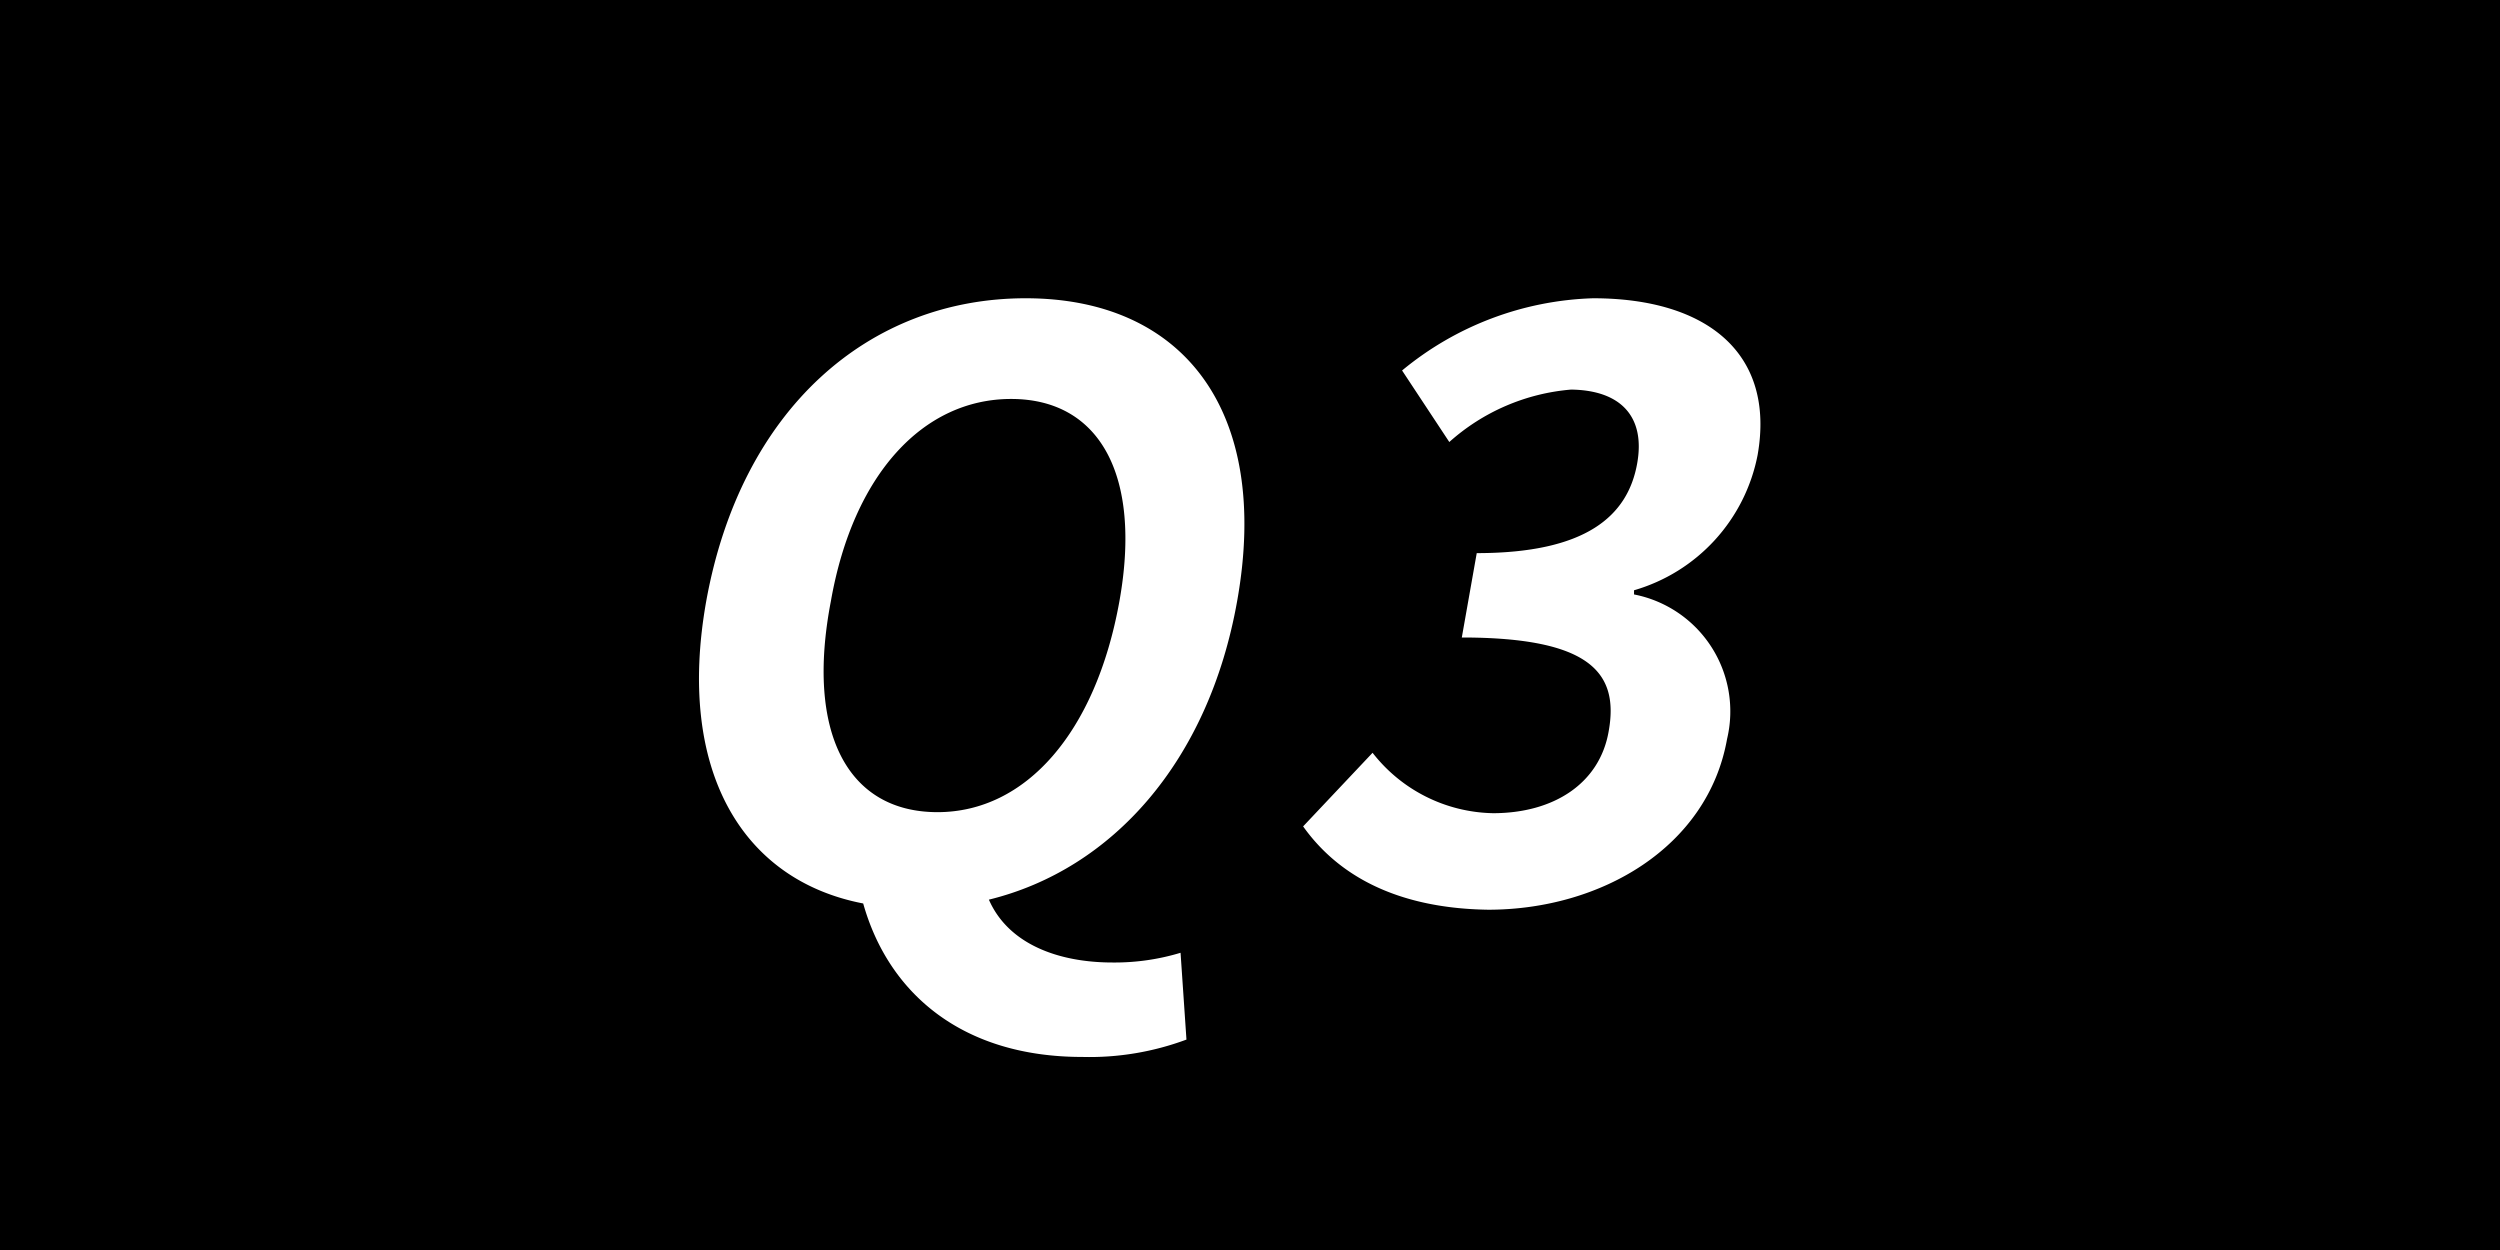
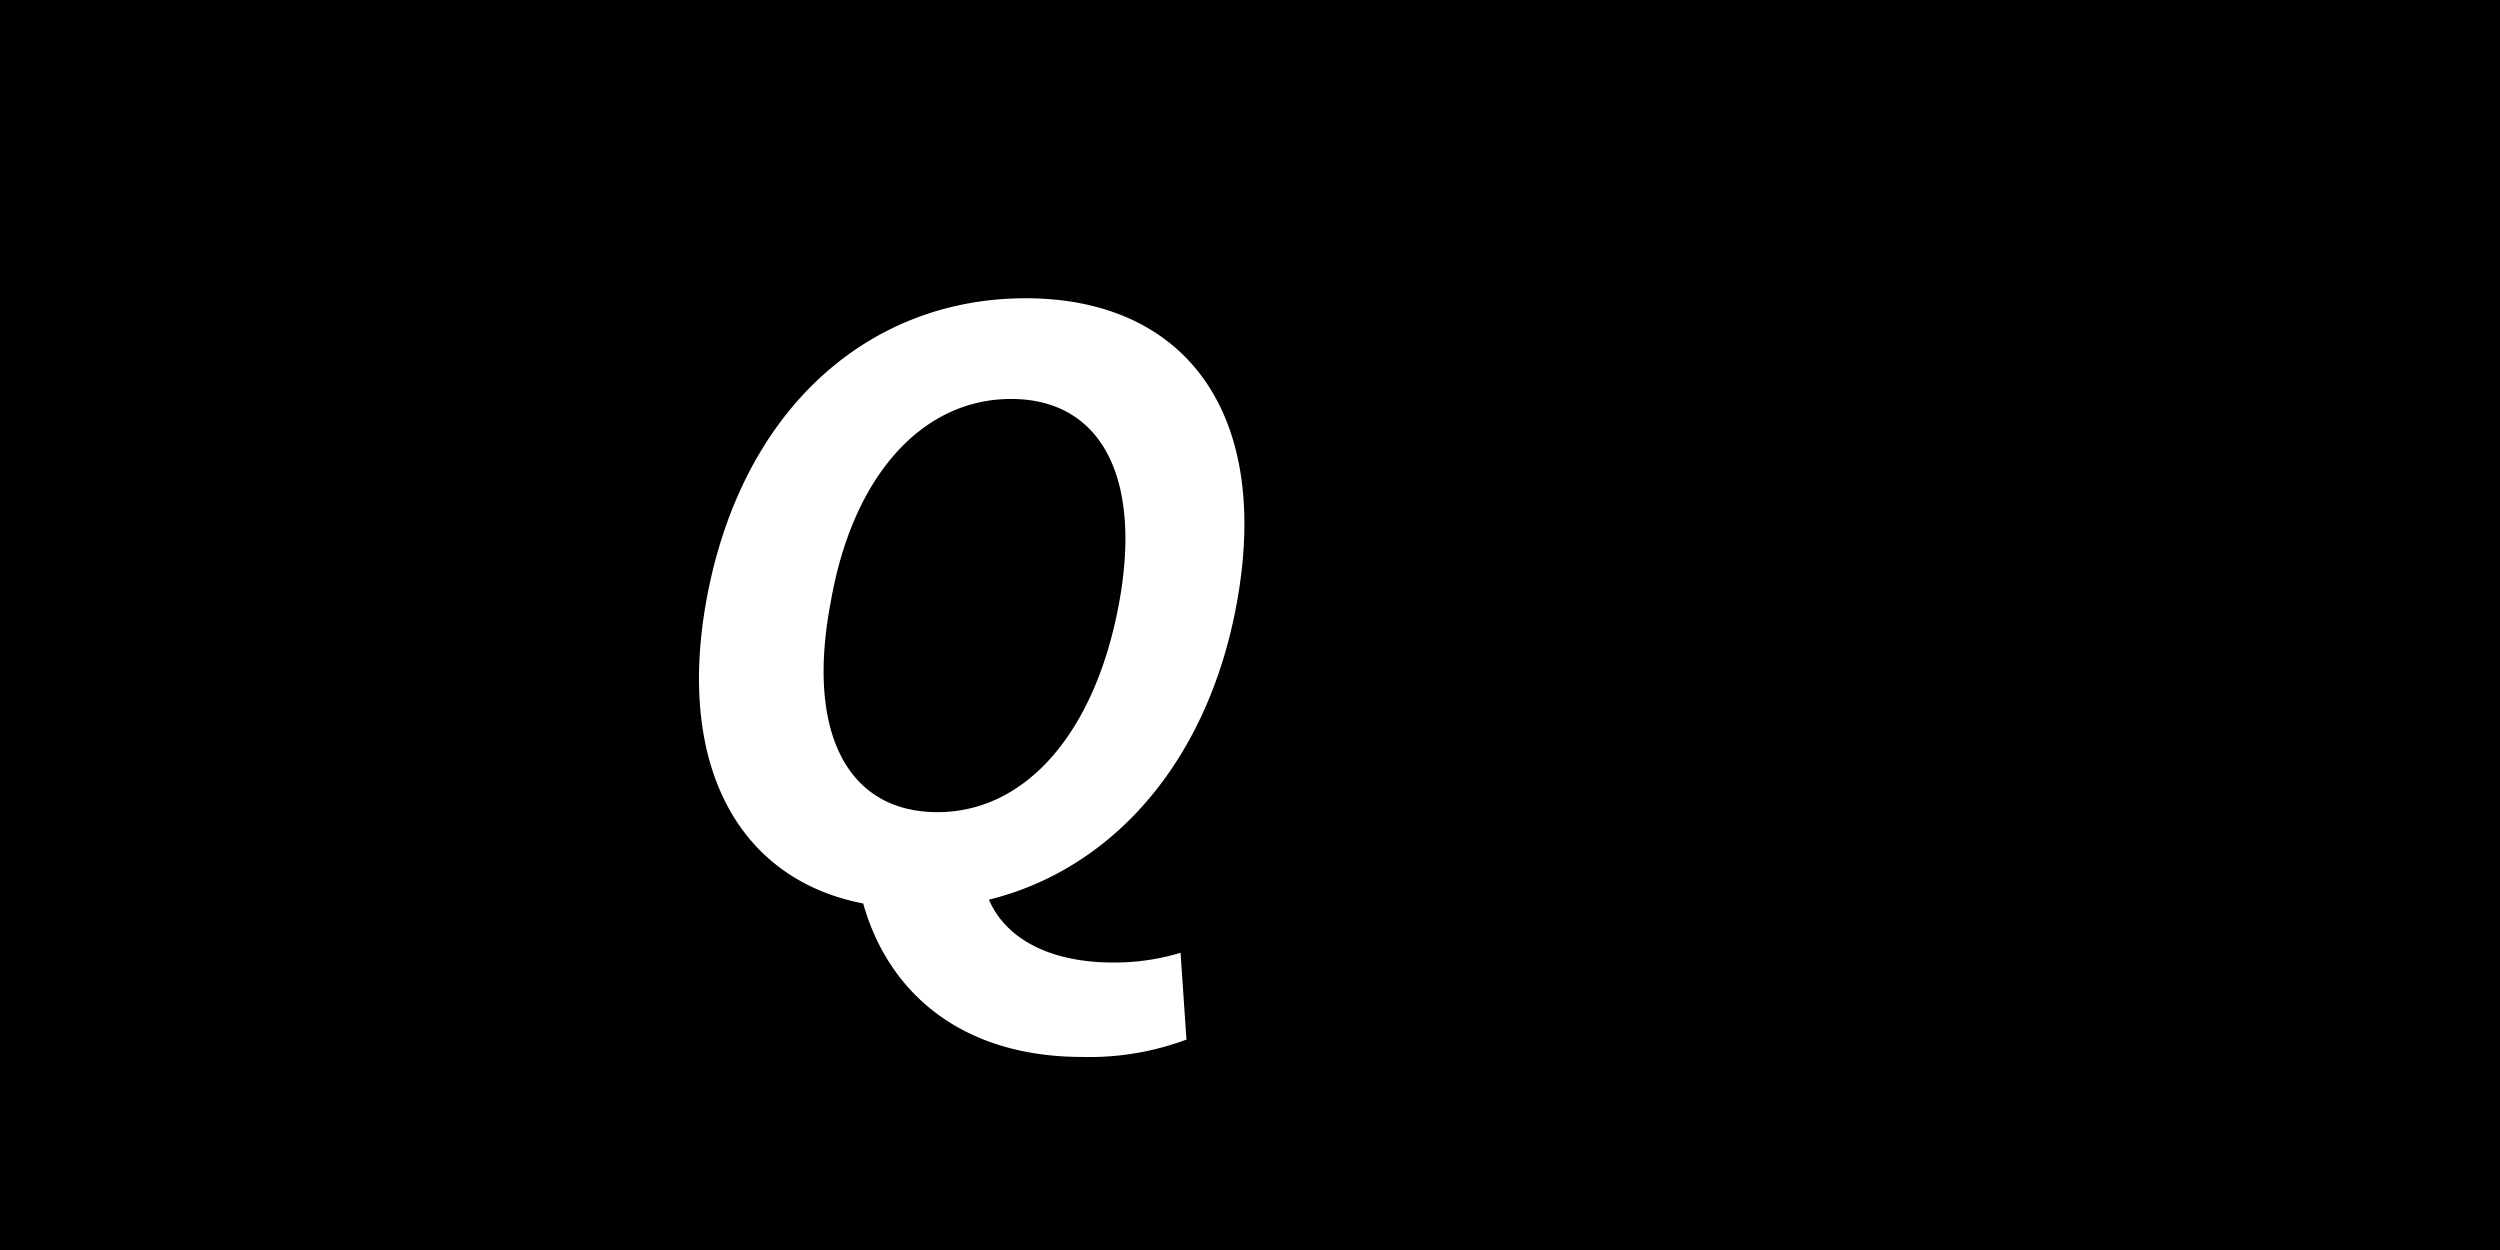
<svg xmlns="http://www.w3.org/2000/svg" id="レイヤー_1" data-name="レイヤー 1" viewBox="0 0 72 36">
  <defs>
    <style>.cls-1{fill:#fff;}</style>
  </defs>
  <rect width="72" height="36" />
  <path class="cls-1" d="M34.17,29.94a8,8,0,0,1-3,.5c-3.49,0-5.59-1.86-6.31-4.42-3.53-.68-5.38-3.89-4.52-8.71,1-5.52,4.67-8.72,9.2-8.72s7.07,3.23,6.09,8.72c-.82,4.62-3.6,7.73-7.15,8.6.56,1.28,2,1.81,3.56,1.81A6.55,6.55,0,0,0,34,27.44ZM27,23.39c2.54,0,4.56-2.29,5.24-6.08.65-3.64-.58-5.82-3.12-5.82s-4.55,2.18-5.19,5.82C23.2,21.1,24.41,23.39,27,23.39Z" />
-   <path class="cls-1" d="M37.53,23.8l2-2.12A4.5,4.5,0,0,0,43,23.42c1.74,0,3.07-.85,3.33-2.36.3-1.67-.51-2.7-4.23-2.7l.43-2.43c3.15,0,4.35-1.07,4.62-2.58.24-1.33-.45-2.11-1.9-2.13a6,6,0,0,0-3.51,1.51l-1.36-2.06a9.06,9.06,0,0,1,5.5-2.08c3.3,0,5.25,1.6,4.74,4.51A5.06,5.06,0,0,1,47.06,17l0,.12a3.43,3.43,0,0,1,2.68,4.16c-.55,3.11-3.62,4.92-6.88,4.92C40.14,26.16,38.49,25.15,37.53,23.8Z" />
</svg>